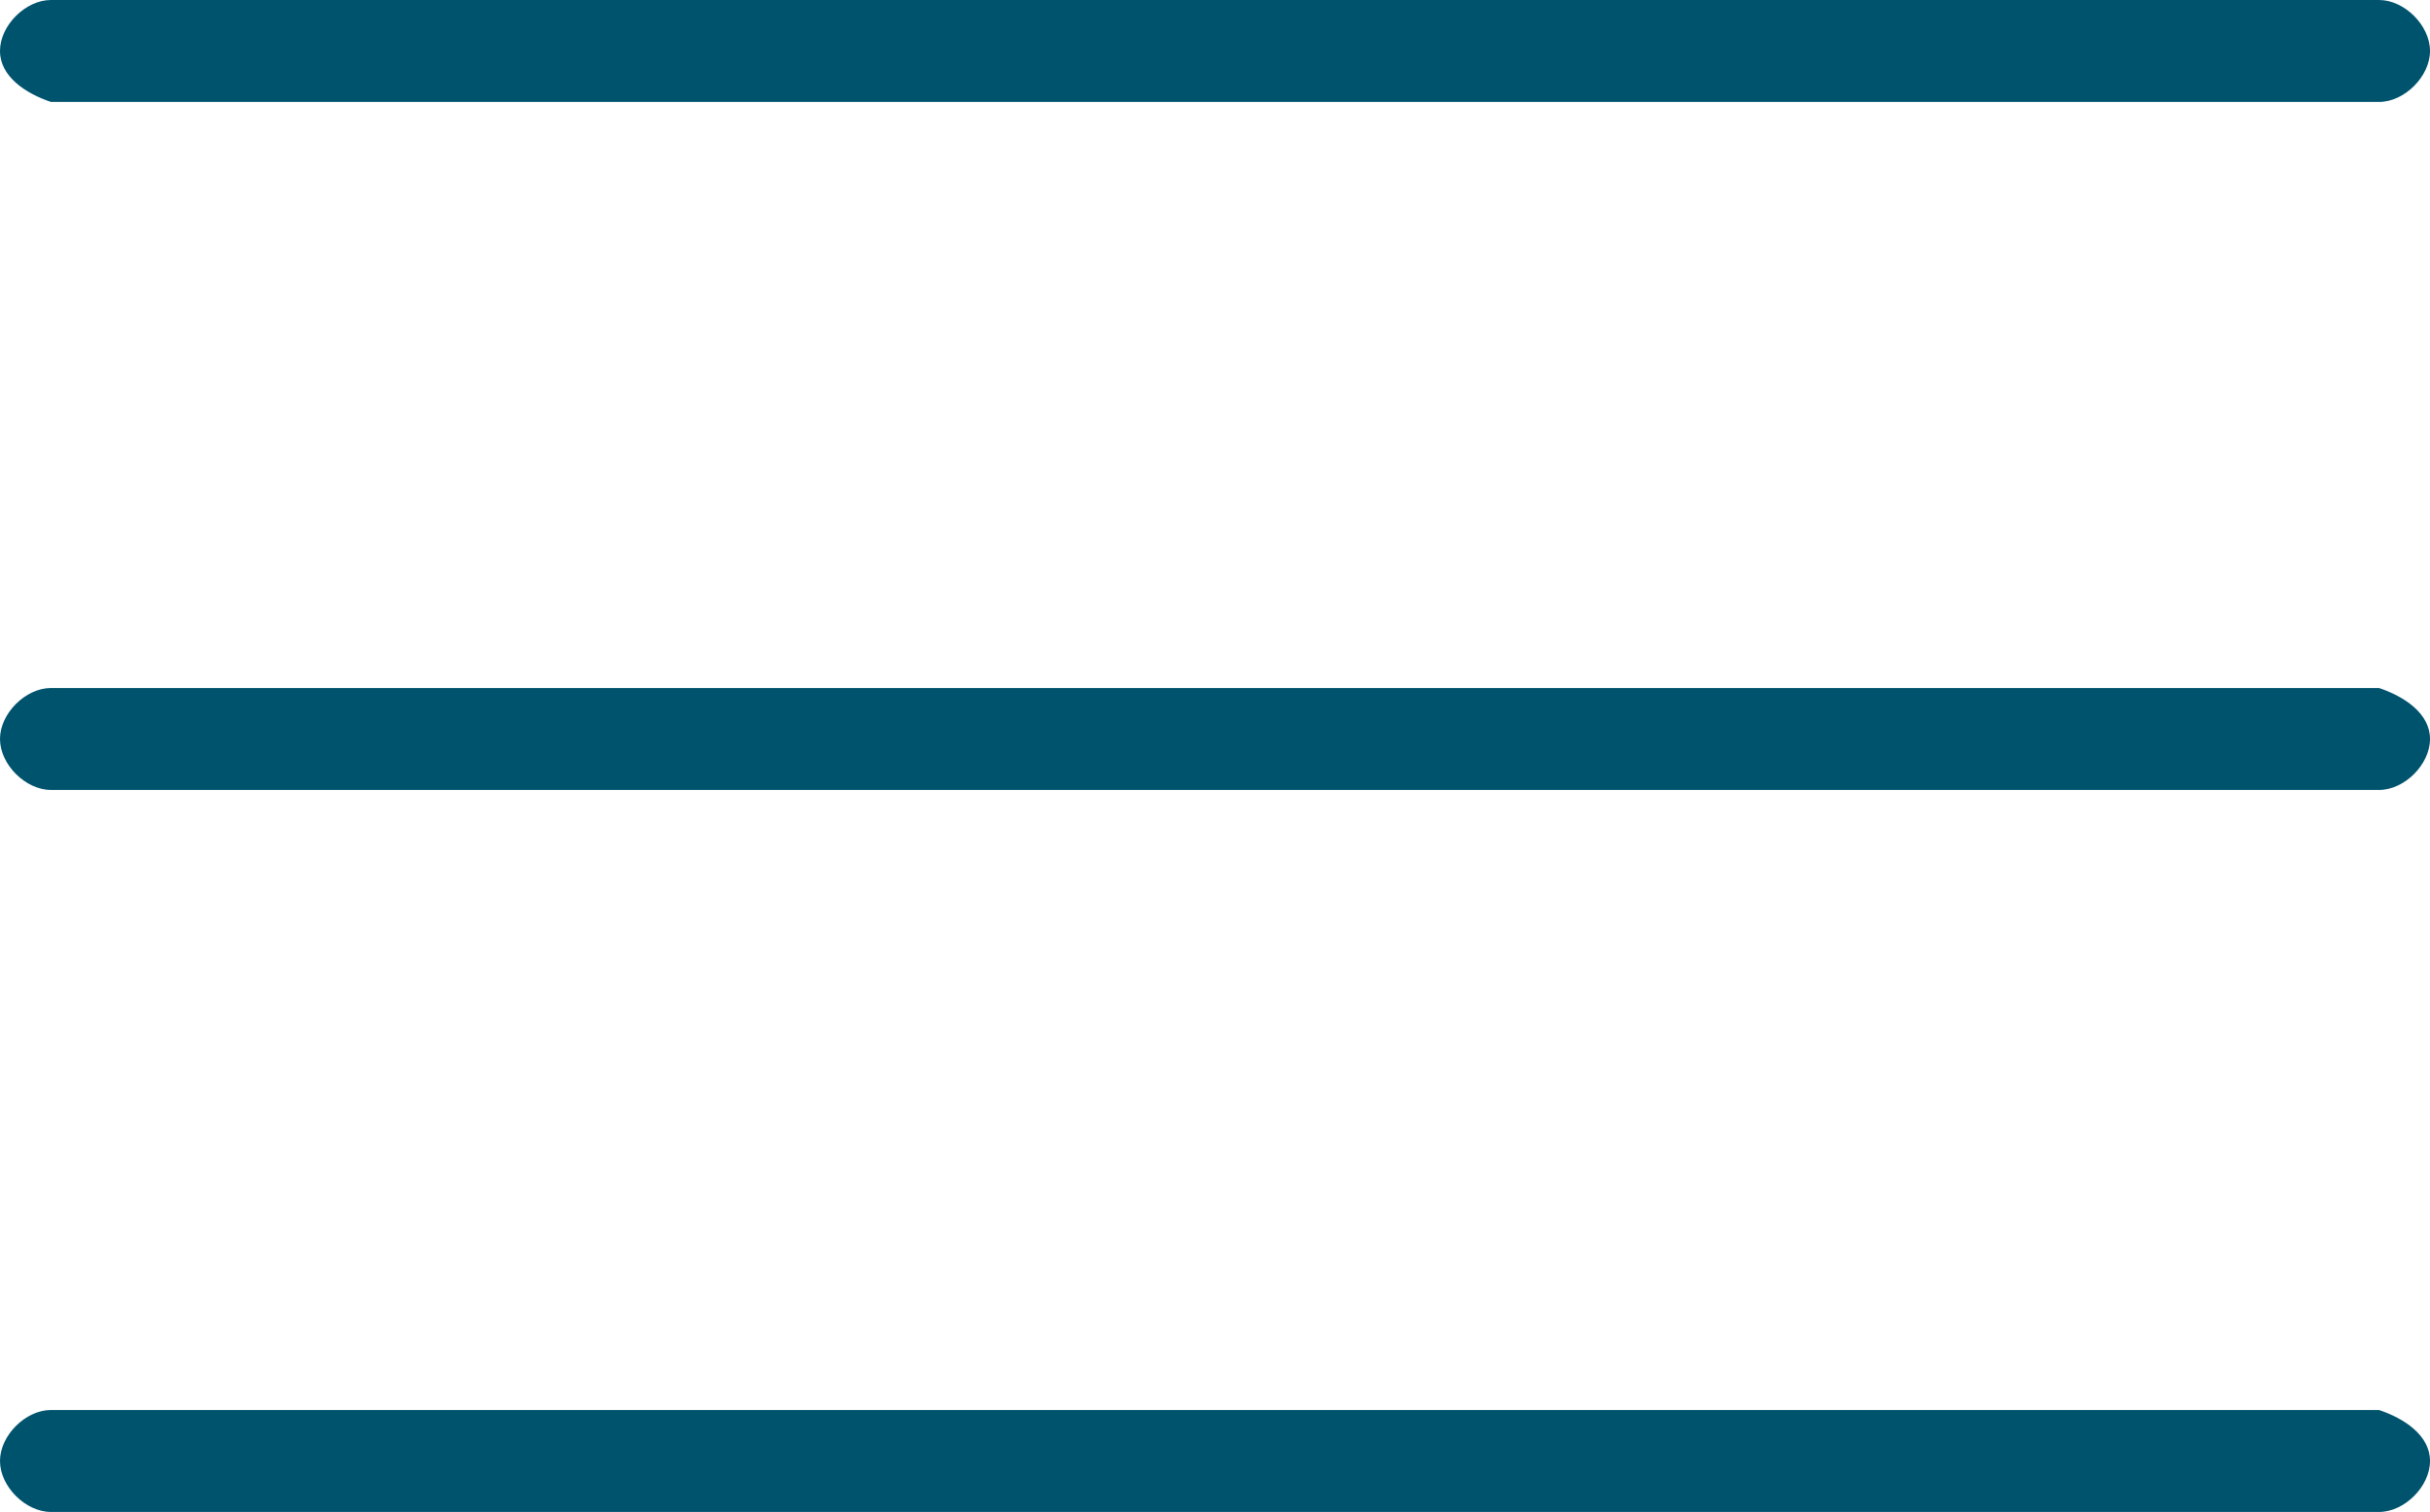
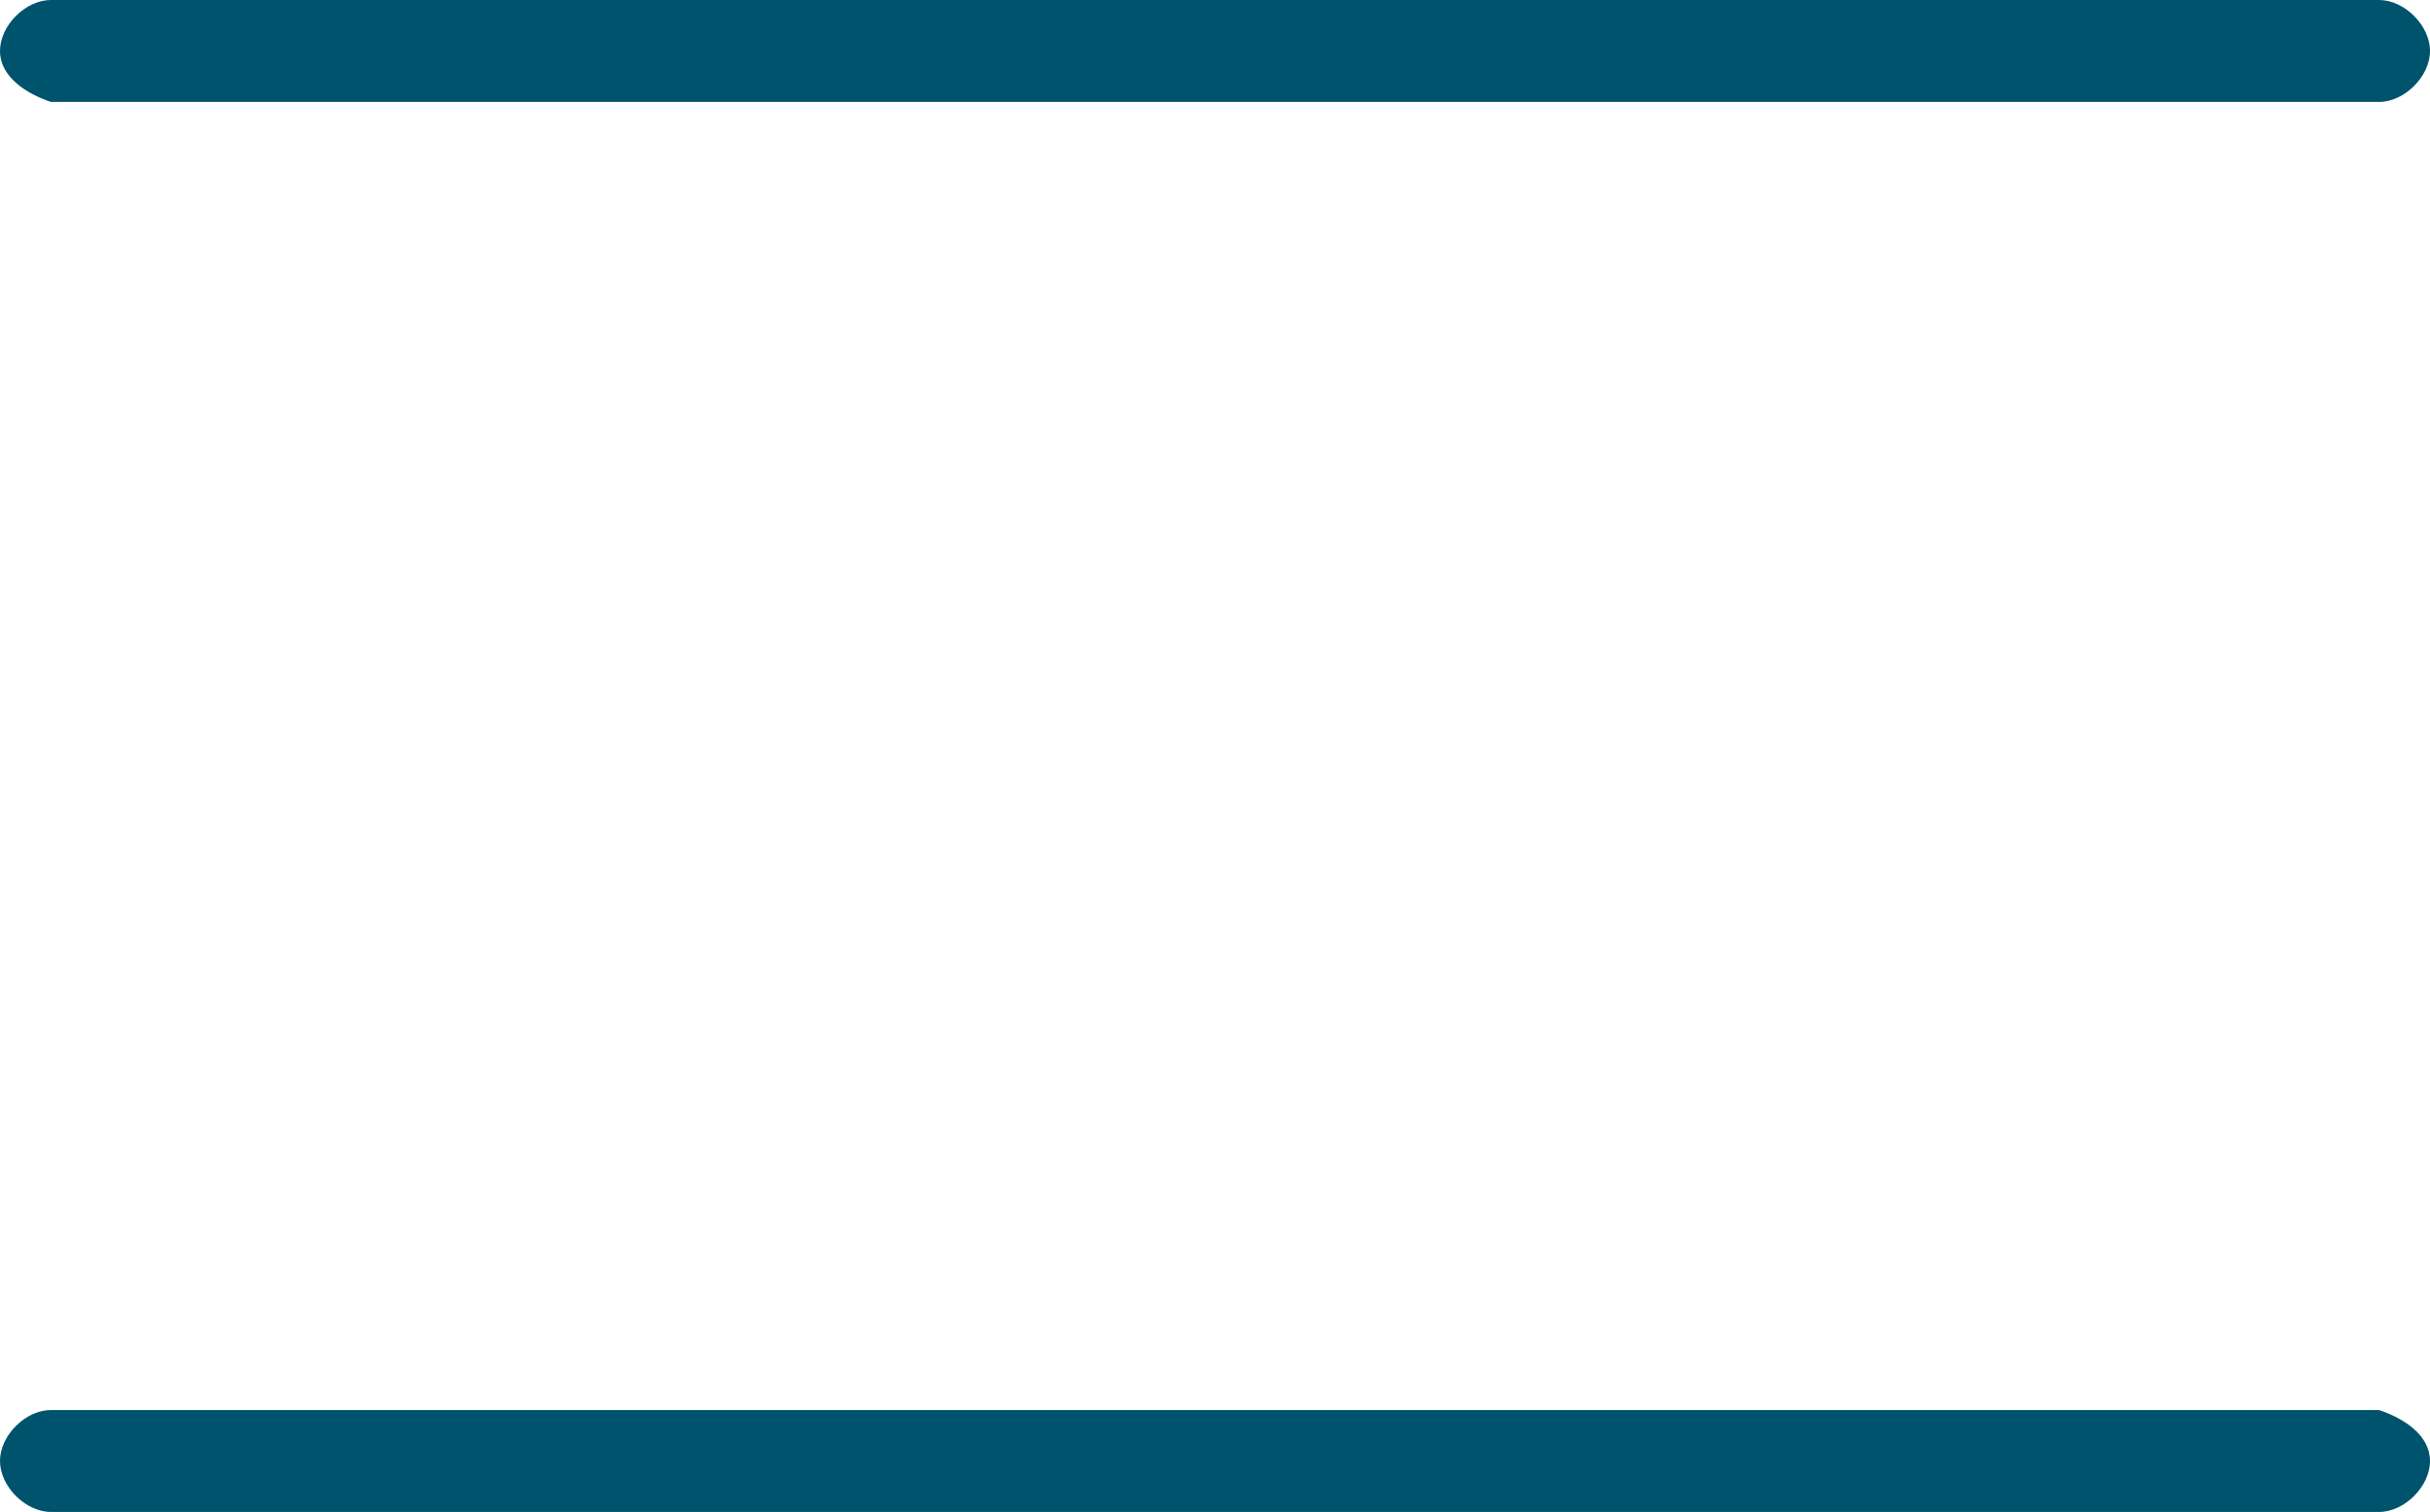
<svg xmlns="http://www.w3.org/2000/svg" version="1.1" id="Linie_Kopie" x="0px" y="0px" viewBox="0 0 28.6 17.8" style="enable-background:new 0 0 28.6 17.8;" xml:space="preserve">
  <style type="text/css">
	.st0{fill:#00536D;}
</style>
  <g>
    <path class="st0" d="M28.6,0.6L28.6,0.6c0,0.3-0.3,0.6-0.6,0.6H0.6C0.3,1.1,0,0.9,0,0.6v0C0,0.3,0.3,0,0.6,0L28,0   C28.3,0,28.6,0.3,28.6,0.6z" />
    <path class="st0" d="M28.6,17.2L28.6,17.2c0,0.3-0.3,0.6-0.6,0.6H0.6c-0.3,0-0.6-0.3-0.6-0.6v0c0-0.3,0.3-0.6,0.6-0.6H28   C28.3,16.7,28.6,16.9,28.6,17.2z" />
-     <path class="st0" d="M28.6,8.7L28.6,8.7c0,0.3-0.3,0.6-0.6,0.6H0.6C0.3,9.3,0,9,0,8.7v0c0-0.3,0.3-0.6,0.6-0.6H28   C28.3,8.2,28.6,8.4,28.6,8.7z" />
  </g>
</svg>